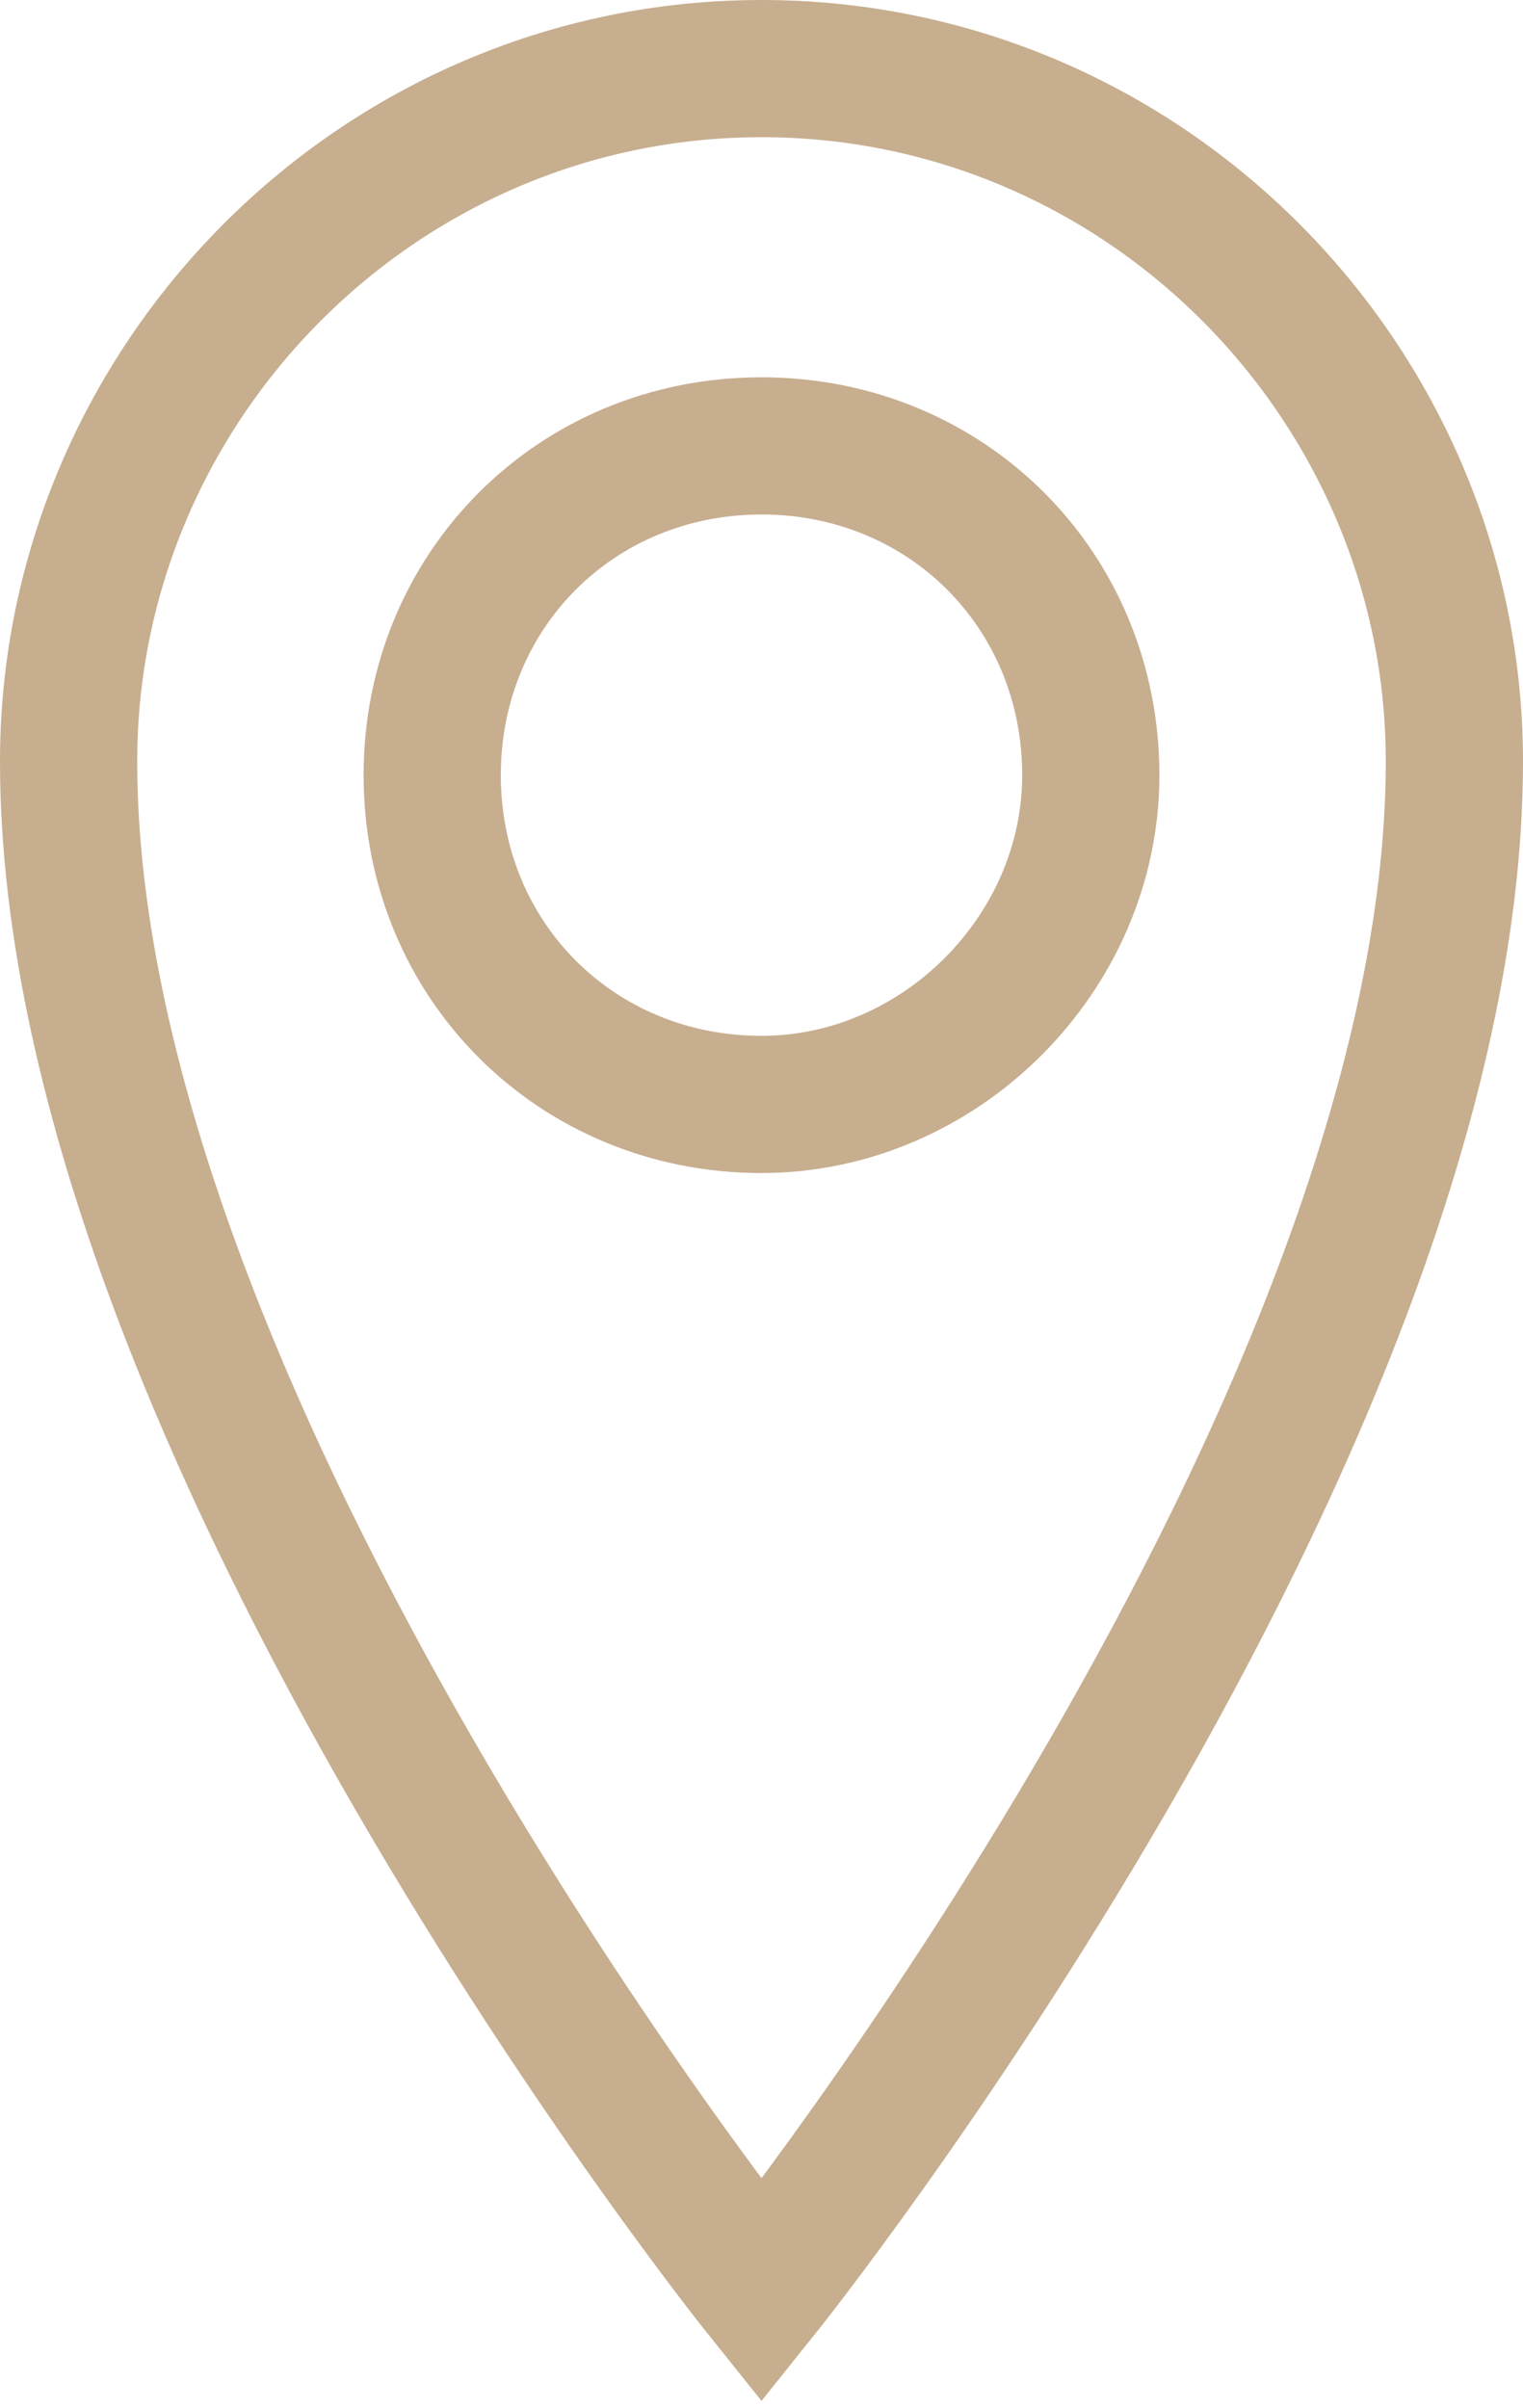
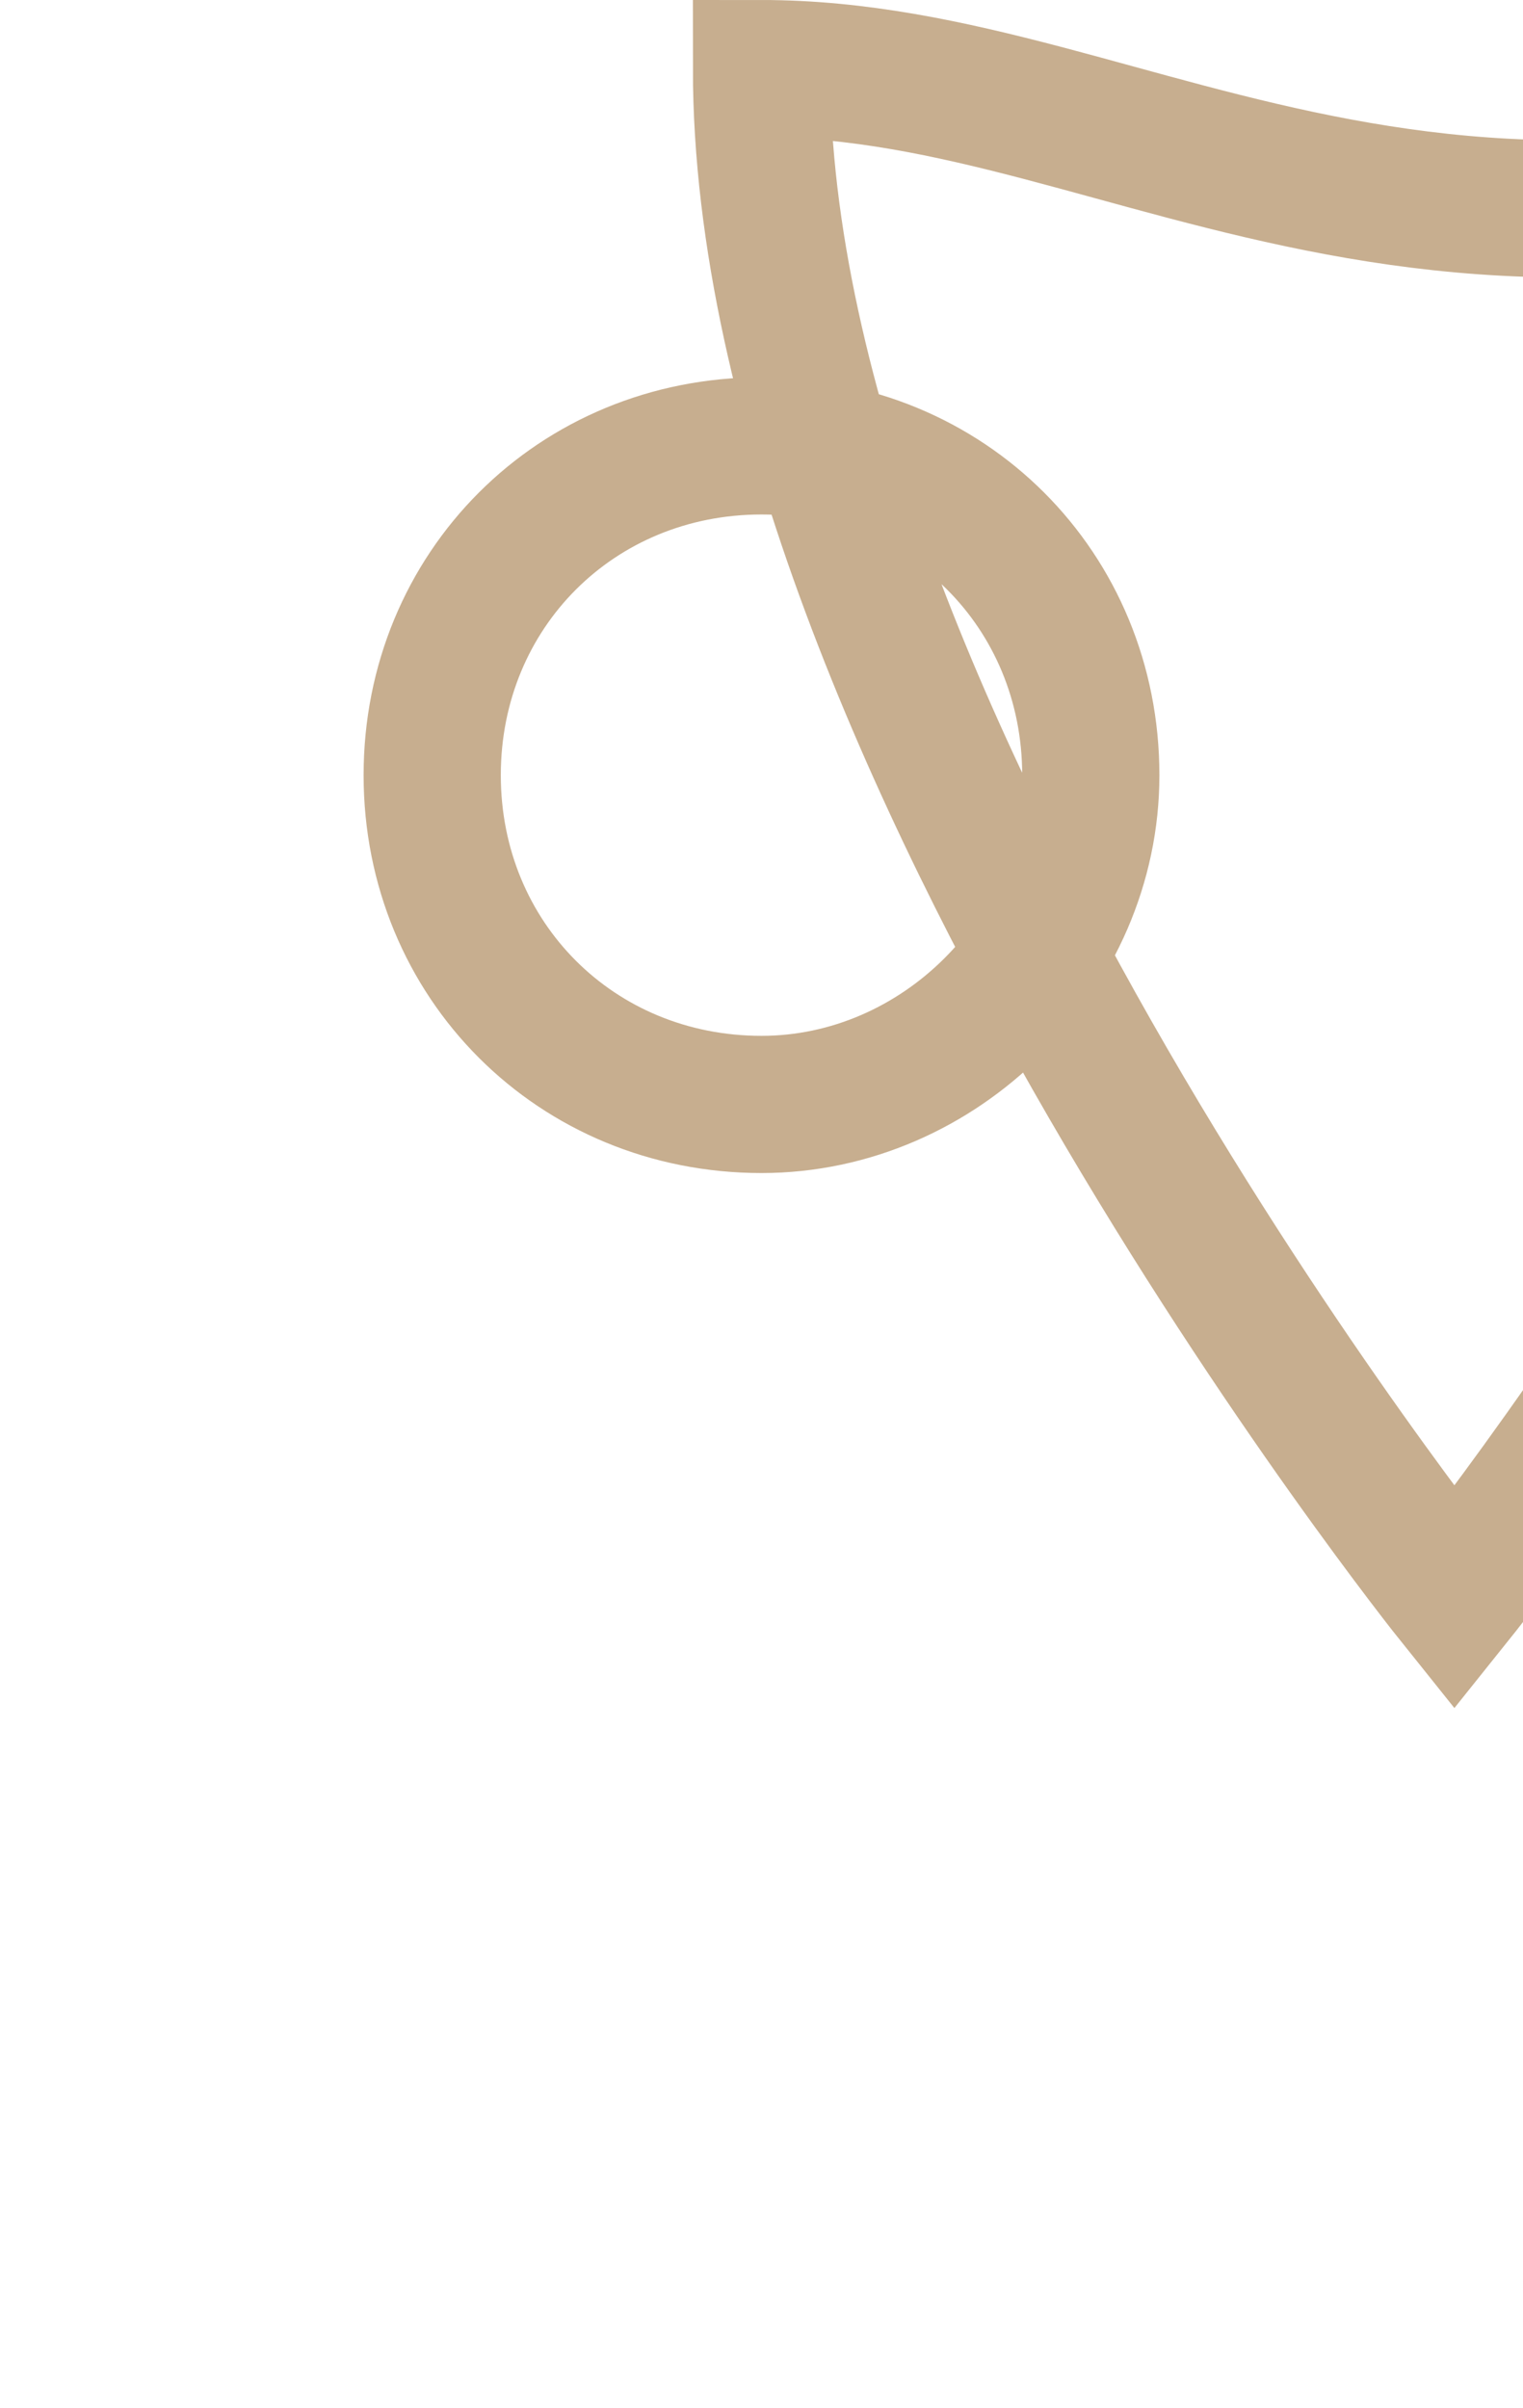
<svg xmlns="http://www.w3.org/2000/svg" version="1.1" id="Ebene_1" x="0px" y="0px" viewBox="0 0 22.2 35.1" style="enable-background:new 0 0 22.2 35.1;" xml:space="preserve">
  <style type="text/css">
	.st0{fill:none;stroke:#C7AE8F;stroke-width:2;}
</style>
  <g id="location" transform="translate(-135.7 -63)">
-     <path id="Pfad_64" class="st0" d="M146.8,64c-5.6,0-10.1,4.6-10.1,10.1c0,0,0,0,0,0c0,9.7,10.1,22.3,10.1,22.3s10.1-12.6,10.1-22.3   C156.9,68.6,152.4,64,146.8,64C146.8,64,146.8,64,146.8,64z M146.8,79.1c-2.7,0-4.8-2.1-4.8-4.8c0-2.7,2.1-4.8,4.8-4.8   s4.8,2.1,4.8,4.8c0,0,0,0,0,0C151.6,76.9,149.4,79.1,146.8,79.1C146.8,79.1,146.8,79.1,146.8,79.1z" />
+     <path id="Pfad_64" class="st0" d="M146.8,64c0,0,0,0,0,0c0,9.7,10.1,22.3,10.1,22.3s10.1-12.6,10.1-22.3   C156.9,68.6,152.4,64,146.8,64C146.8,64,146.8,64,146.8,64z M146.8,79.1c-2.7,0-4.8-2.1-4.8-4.8c0-2.7,2.1-4.8,4.8-4.8   s4.8,2.1,4.8,4.8c0,0,0,0,0,0C151.6,76.9,149.4,79.1,146.8,79.1C146.8,79.1,146.8,79.1,146.8,79.1z" />
  </g>
</svg>